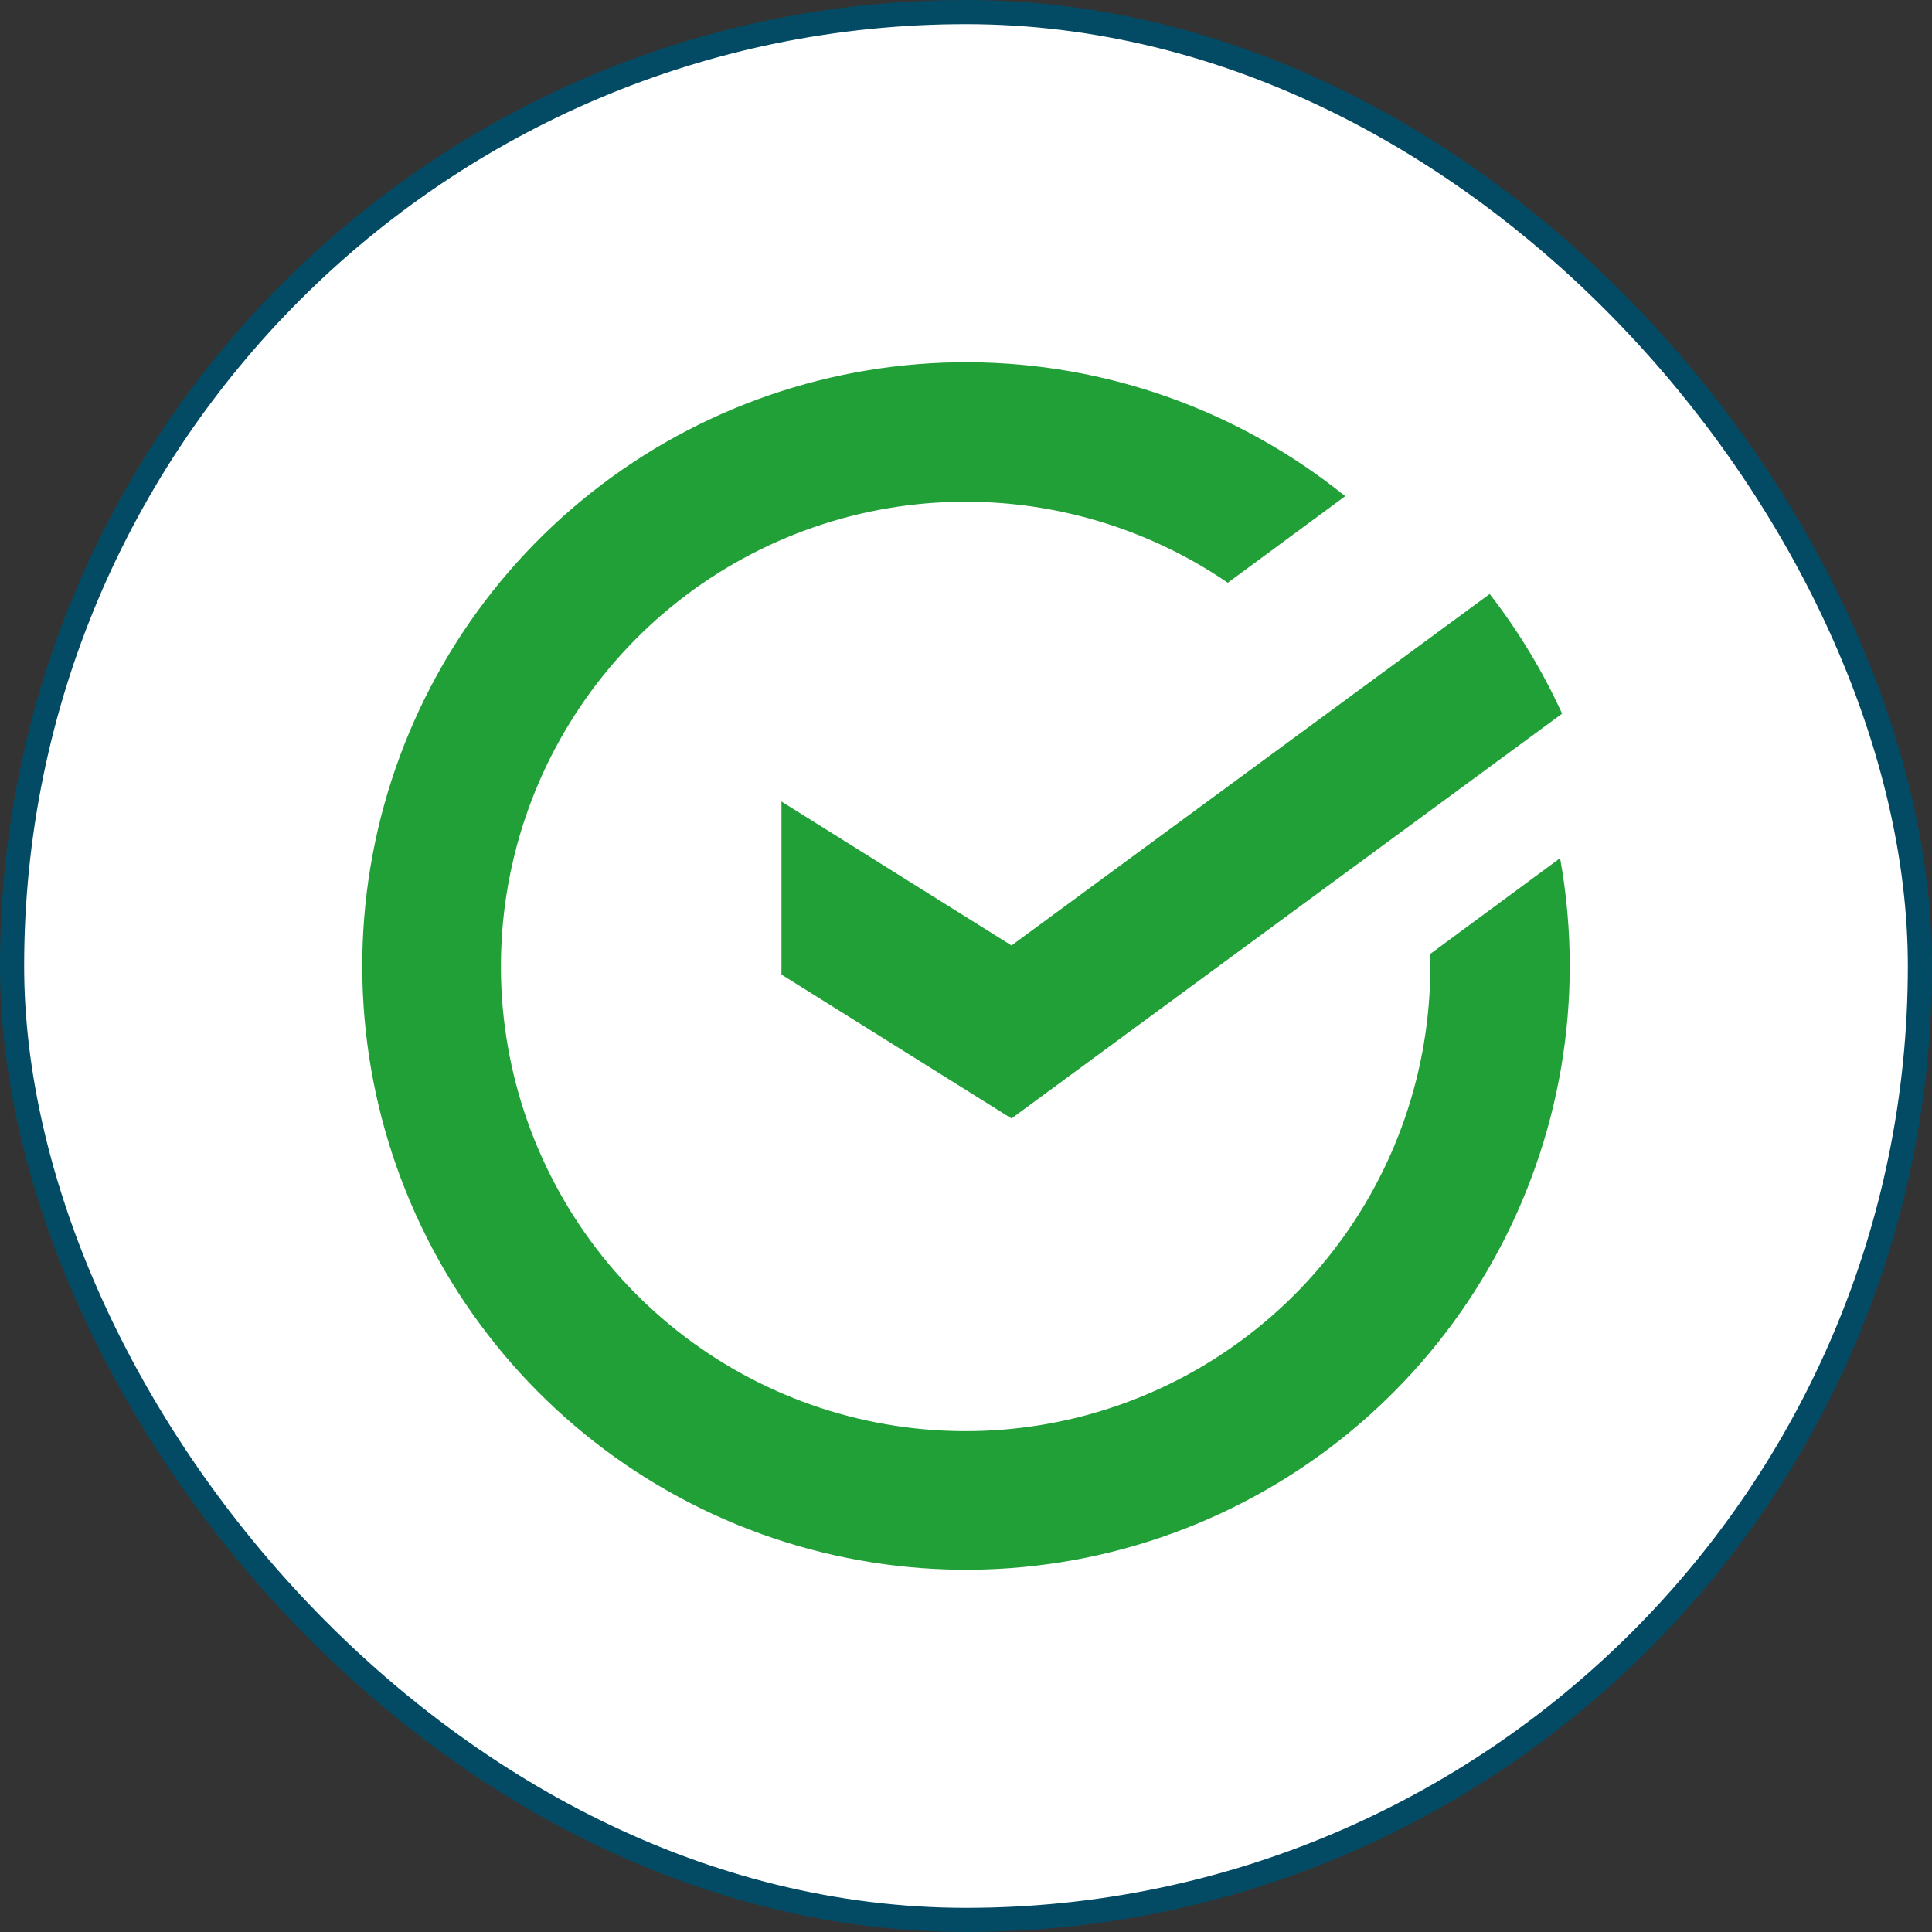
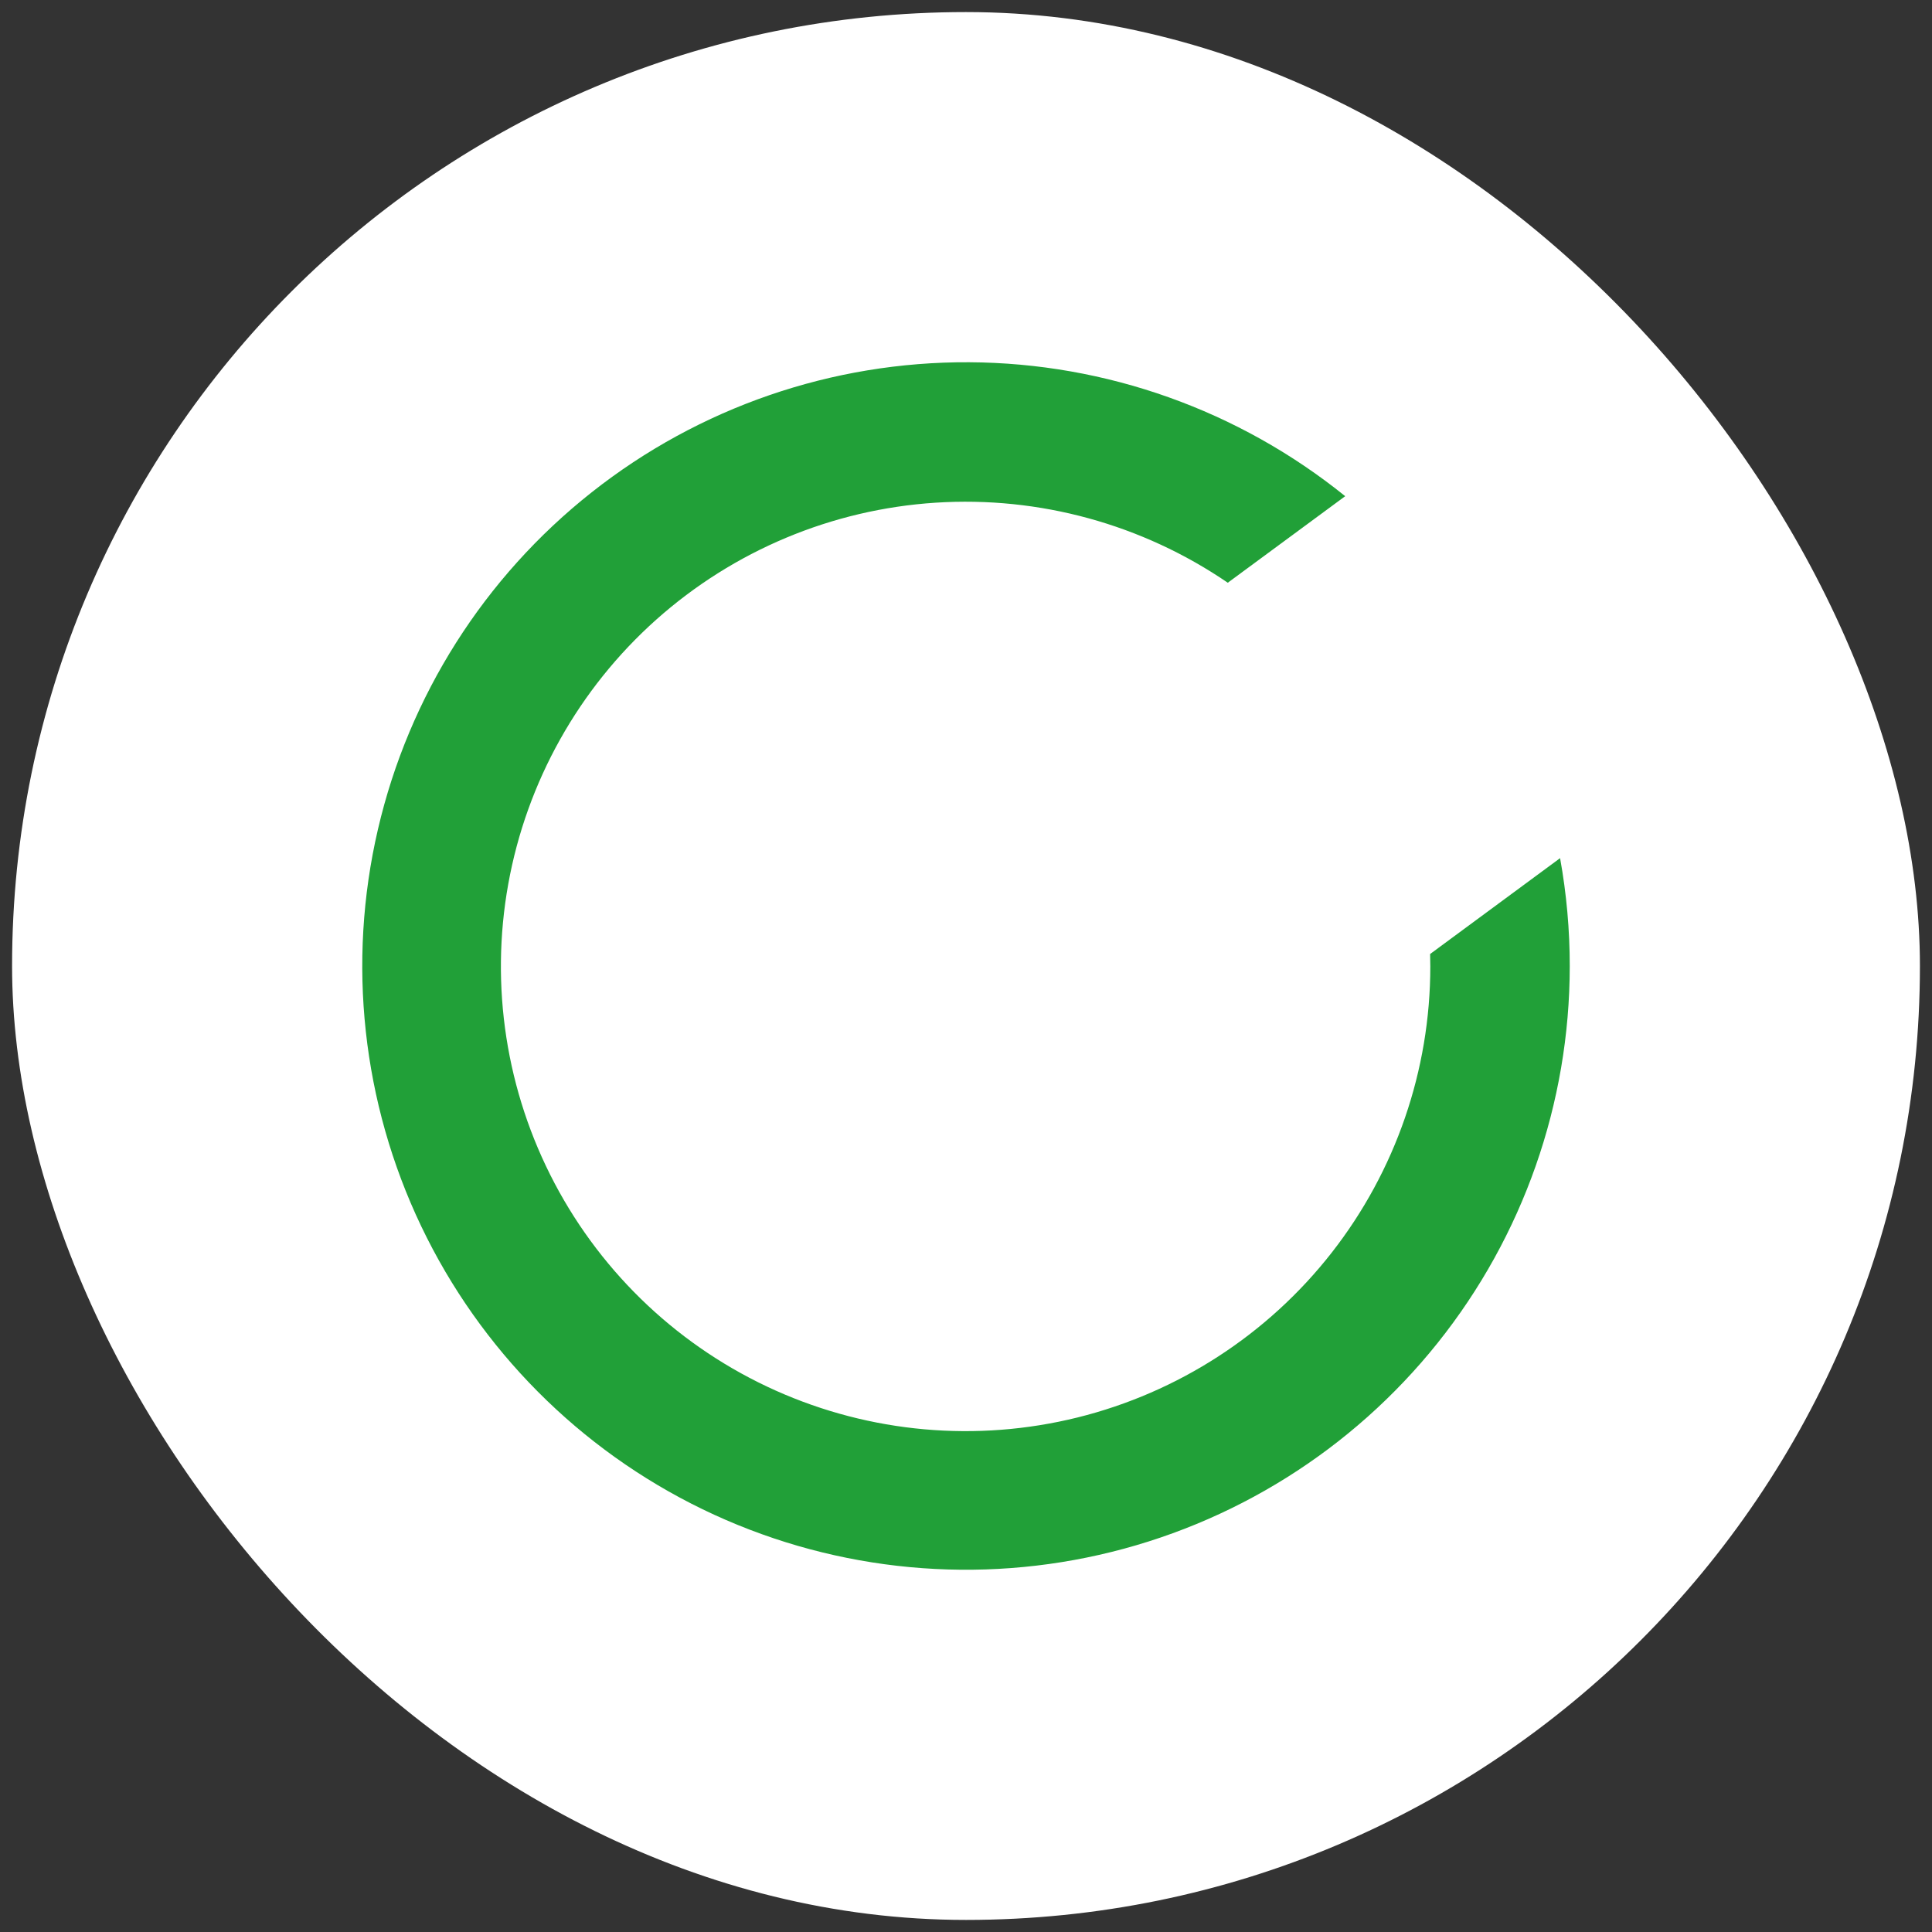
<svg xmlns="http://www.w3.org/2000/svg" width="80" height="80" viewBox="0 0 80 80" fill="none">
  <rect x="0" y="0" width="80" height="80" fill="#333333" stroke="none" />
  <rect x="0.5" y="0.5" width="79" height="79" rx="39.5" fill="white" />
-   <rect x="0.5" y="0.5" width="79" height="79" rx="39.5" stroke="#034B65" />
-   <path d="M41.884 39.15L32.359 33.19V40.354L41.884 46.313L64.683 29.552C63.88 27.789 62.873 26.126 61.684 24.596L41.884 39.15Z" fill="#21A038" />
  <path d="M65 40.012C65.001 38.511 64.867 37.012 64.6 35.534L59.218 39.504C59.218 39.67 59.226 39.847 59.226 40.017C59.226 44.316 57.787 48.49 55.138 51.876C52.489 55.261 48.783 57.662 44.611 58.696C40.438 59.729 36.04 59.336 32.117 57.579C28.194 55.822 24.973 52.802 22.966 49C20.96 45.199 20.284 40.835 21.046 36.605C21.808 32.374 23.965 28.521 27.172 25.659C30.38 22.798 34.453 21.092 38.742 20.815C43.032 20.538 47.291 21.705 50.84 24.13L55.702 20.546C51.291 16.986 45.8 15.03 40.13 15C34.461 14.971 28.95 16.869 24.502 20.384C20.053 23.898 16.931 28.82 15.649 34.343C14.366 39.865 14.998 45.659 17.441 50.775C19.885 55.891 23.995 60.024 29.096 62.497C34.198 64.969 39.989 65.635 45.518 64.383C51.048 63.132 55.988 60.038 59.528 55.61C63.068 51.182 64.997 45.682 65 40.012Z" fill="#21A038" />
</svg>